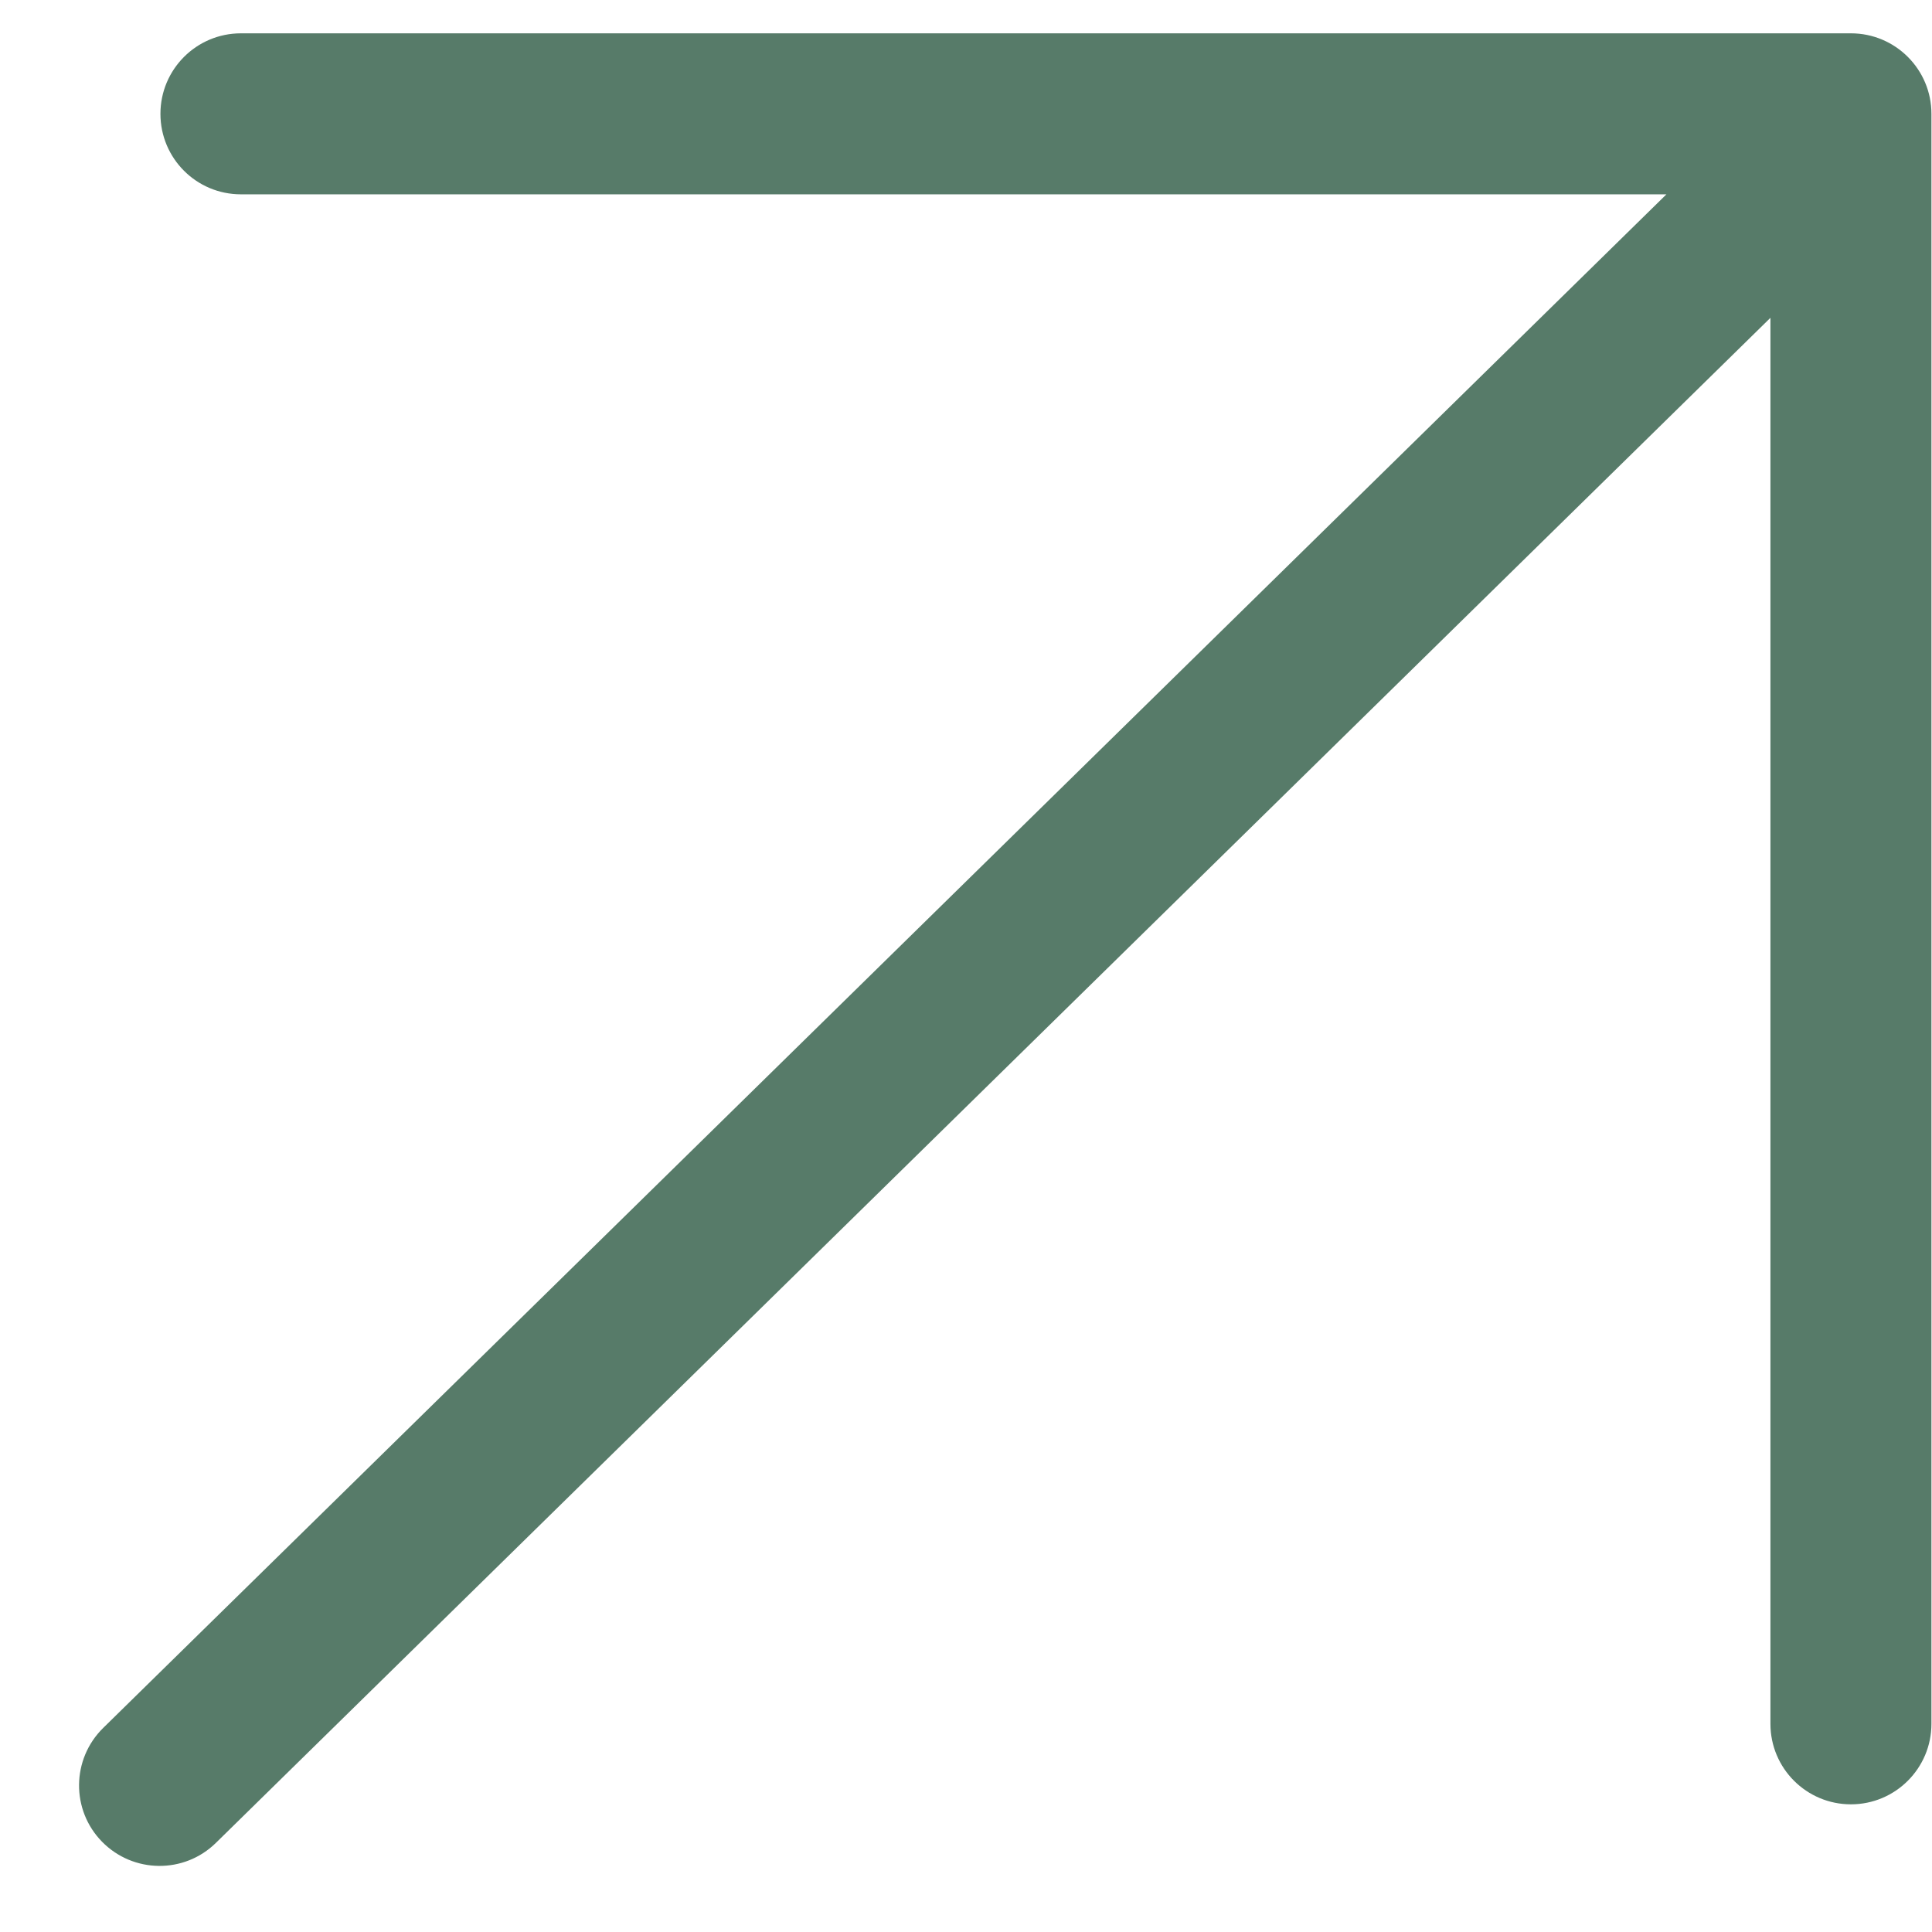
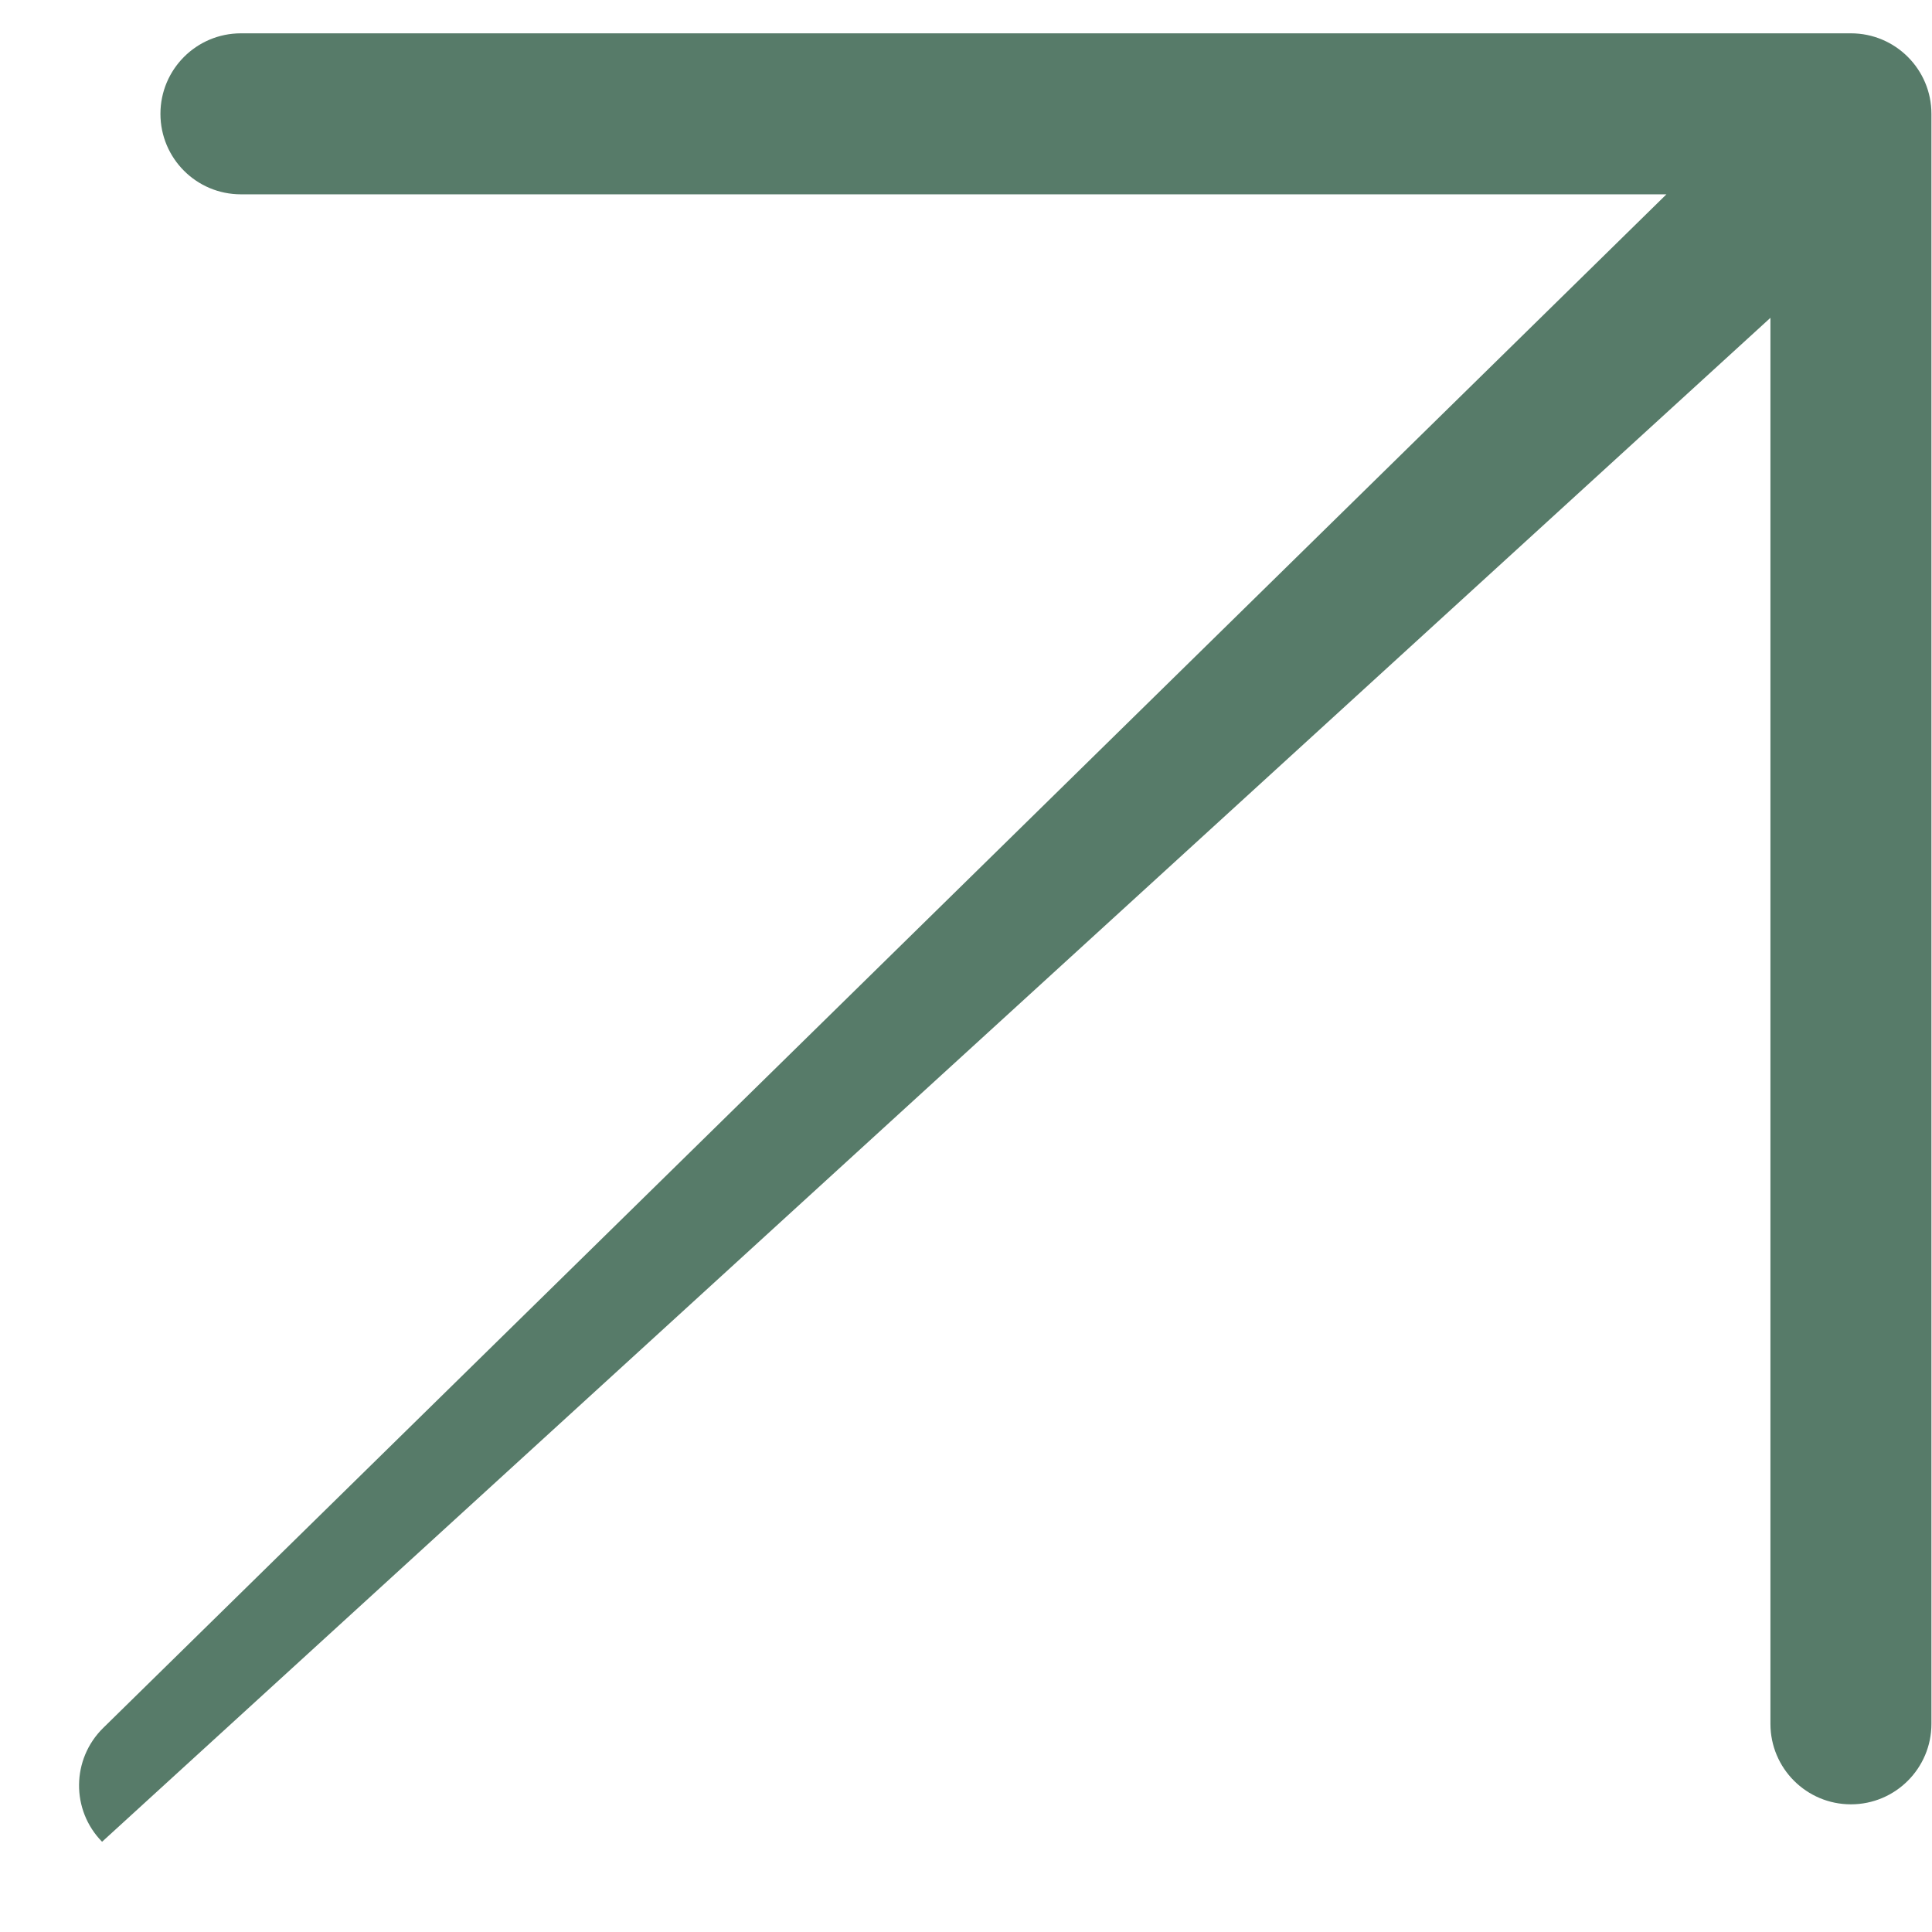
<svg xmlns="http://www.w3.org/2000/svg" width="24" height="24" viewBox="0 0 24 24" fill="none">
-   <path fill-rule="evenodd" clip-rule="evenodd" d="M2.993 0.414C2.44 0.414 1.993 0.862 1.993 1.414C1.993 1.967 2.44 2.414 2.993 2.414L20.701 2.414L1.282 21.465C0.888 21.852 0.881 22.485 1.268 22.879C1.655 23.273 2.288 23.28 2.682 22.893L21.993 3.948L21.993 21.414C21.993 21.966 22.44 22.414 22.993 22.414C23.545 22.414 23.993 21.966 23.993 21.414L23.993 1.414C23.993 0.862 23.545 0.414 22.993 0.414L2.993 0.414Z" fill="#577B69" />
+   <path fill-rule="evenodd" clip-rule="evenodd" d="M2.993 0.414C2.44 0.414 1.993 0.862 1.993 1.414C1.993 1.967 2.44 2.414 2.993 2.414L20.701 2.414L1.282 21.465C0.888 21.852 0.881 22.485 1.268 22.879L21.993 3.948L21.993 21.414C21.993 21.966 22.44 22.414 22.993 22.414C23.545 22.414 23.993 21.966 23.993 21.414L23.993 1.414C23.993 0.862 23.545 0.414 22.993 0.414L2.993 0.414Z" fill="#577B69" />
</svg>